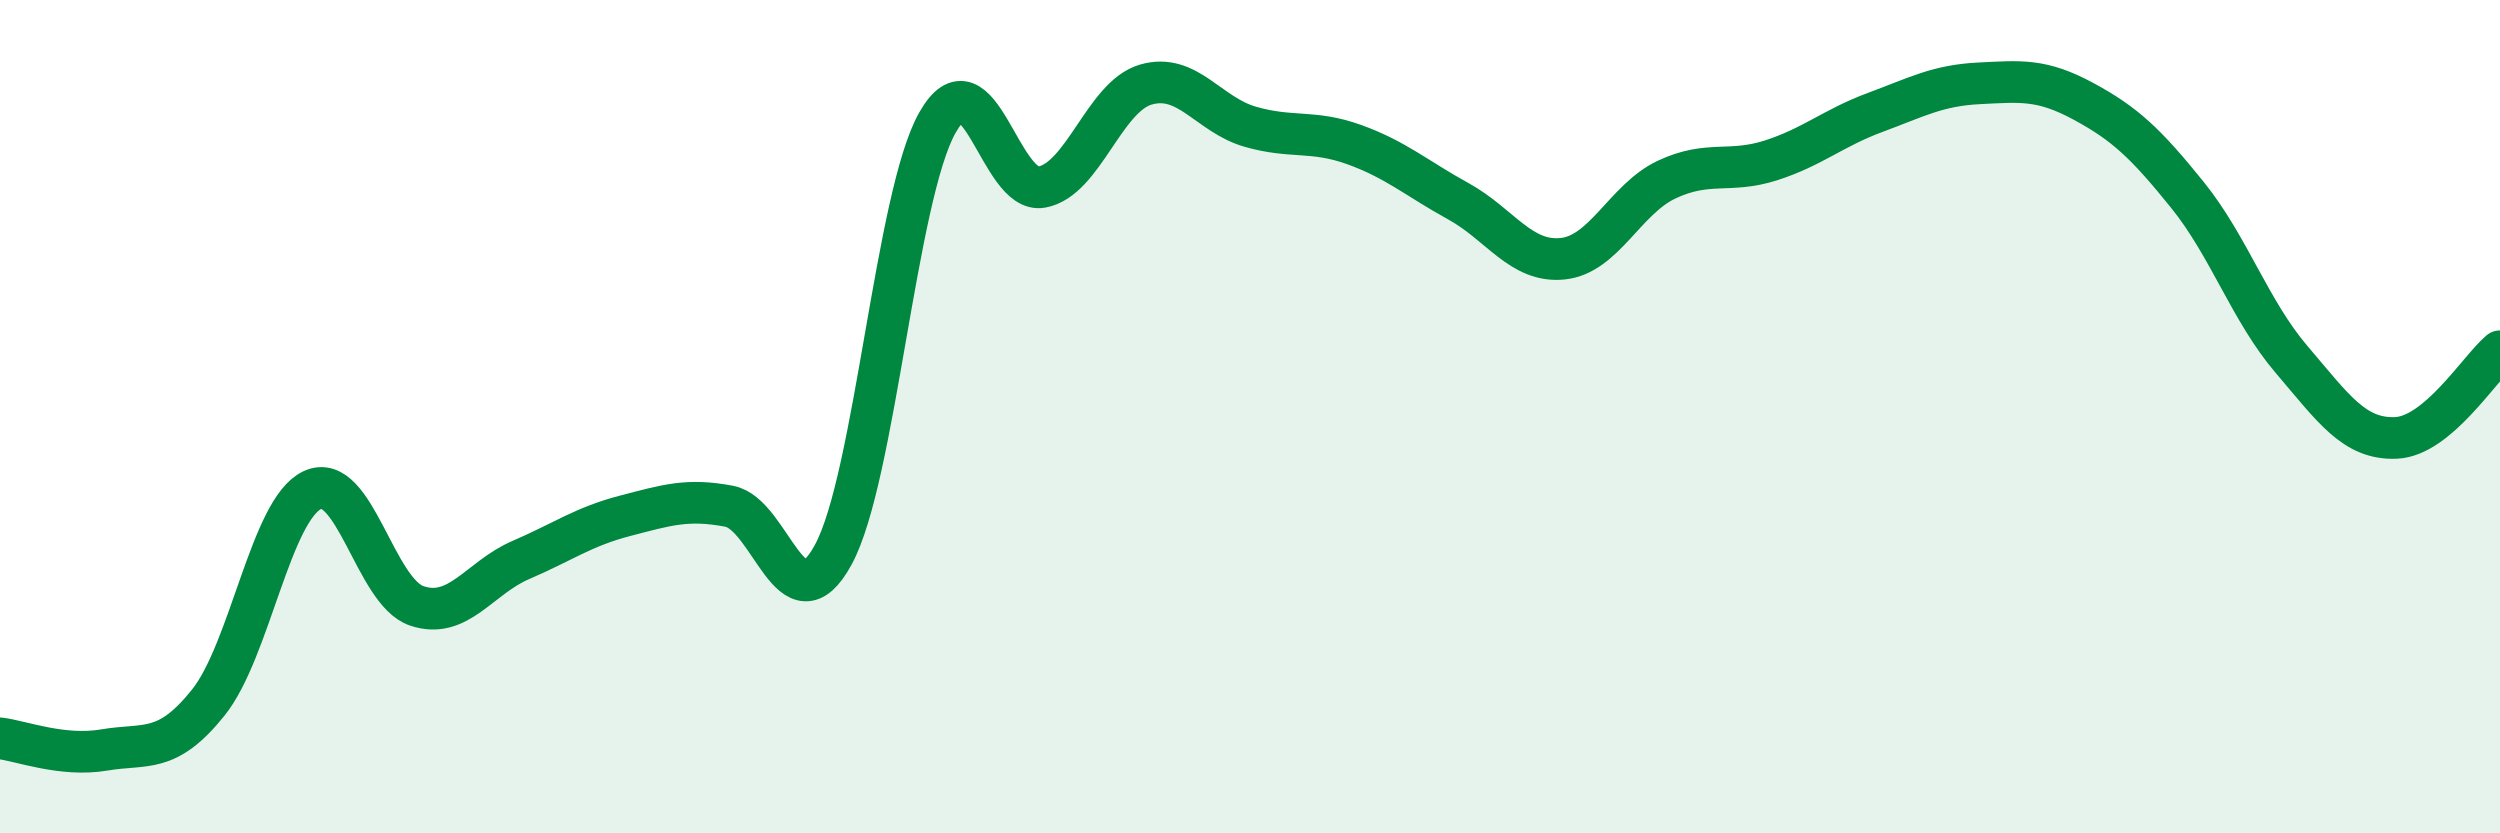
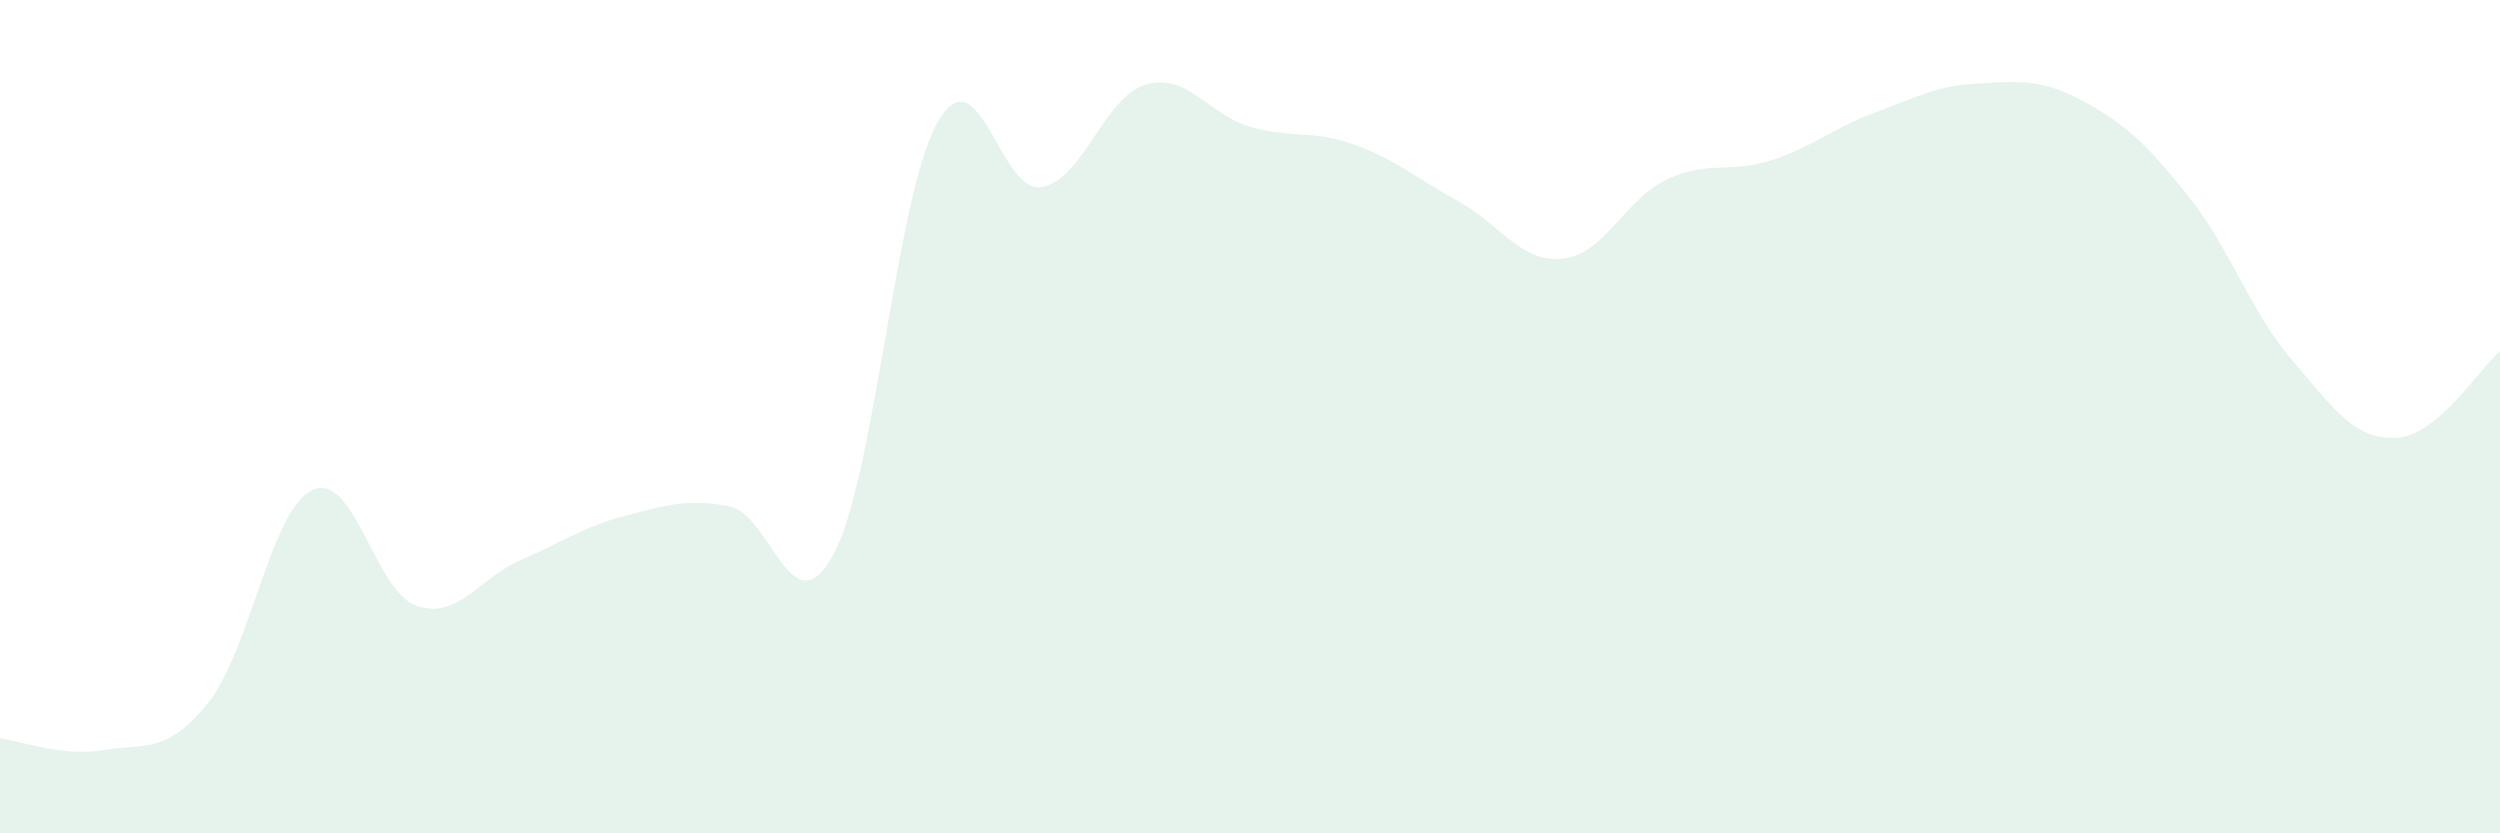
<svg xmlns="http://www.w3.org/2000/svg" width="60" height="20" viewBox="0 0 60 20">
  <path d="M 0,17.72 C 0.5,17.78 1.5,18.17 2.5,18 C 3.5,17.83 4,18.11 5,16.86 C 6,15.61 6.5,12.22 7.5,11.76 C 8.5,11.3 9,14.2 10,14.54 C 11,14.88 11.5,13.87 12.5,13.44 C 13.5,13.01 14,12.64 15,12.38 C 16,12.12 16.5,11.96 17.5,12.15 C 18.5,12.34 19,15.15 20,13.31 C 21,11.47 21.5,4.7 22.5,2.94 C 23.5,1.18 24,4.67 25,4.49 C 26,4.31 26.5,2.32 27.5,2.03 C 28.5,1.74 29,2.75 30,3.04 C 31,3.33 31.5,3.11 32.5,3.47 C 33.5,3.83 34,4.28 35,4.83 C 36,5.38 36.5,6.31 37.5,6.21 C 38.5,6.11 39,4.78 40,4.31 C 41,3.84 41.5,4.17 42.5,3.85 C 43.5,3.53 44,3.07 45,2.7 C 46,2.33 46.5,2.05 47.5,2 C 48.5,1.95 49,1.89 50,2.43 C 51,2.97 51.5,3.44 52.5,4.68 C 53.5,5.92 54,7.46 55,8.63 C 56,9.8 56.5,10.55 57.5,10.51 C 58.5,10.47 59.5,8.85 60,8.43L60 20L0 20Z" fill="#008740" opacity="0.1" stroke-linecap="round" stroke-linejoin="round" />
-   <path d="M 0,17.72 C 0.5,17.78 1.5,18.17 2.5,18 C 3.5,17.83 4,18.11 5,16.86 C 6,15.61 6.5,12.22 7.5,11.76 C 8.5,11.3 9,14.2 10,14.54 C 11,14.88 11.5,13.87 12.5,13.44 C 13.5,13.01 14,12.64 15,12.38 C 16,12.12 16.5,11.96 17.5,12.15 C 18.5,12.34 19,15.15 20,13.31 C 21,11.47 21.5,4.7 22.5,2.94 C 23.5,1.18 24,4.67 25,4.49 C 26,4.31 26.5,2.32 27.5,2.03 C 28.5,1.74 29,2.75 30,3.04 C 31,3.33 31.5,3.11 32.5,3.47 C 33.5,3.83 34,4.28 35,4.83 C 36,5.38 36.5,6.31 37.5,6.21 C 38.5,6.11 39,4.78 40,4.31 C 41,3.84 41.5,4.17 42.5,3.85 C 43.5,3.53 44,3.07 45,2.7 C 46,2.33 46.5,2.05 47.5,2 C 48.5,1.95 49,1.89 50,2.43 C 51,2.97 51.5,3.44 52.5,4.68 C 53.5,5.92 54,7.46 55,8.63 C 56,9.8 56.5,10.55 57.5,10.51 C 58.5,10.47 59.5,8.85 60,8.43" stroke="#008740" stroke-width="1" fill="none" stroke-linecap="round" stroke-linejoin="round" />
</svg>